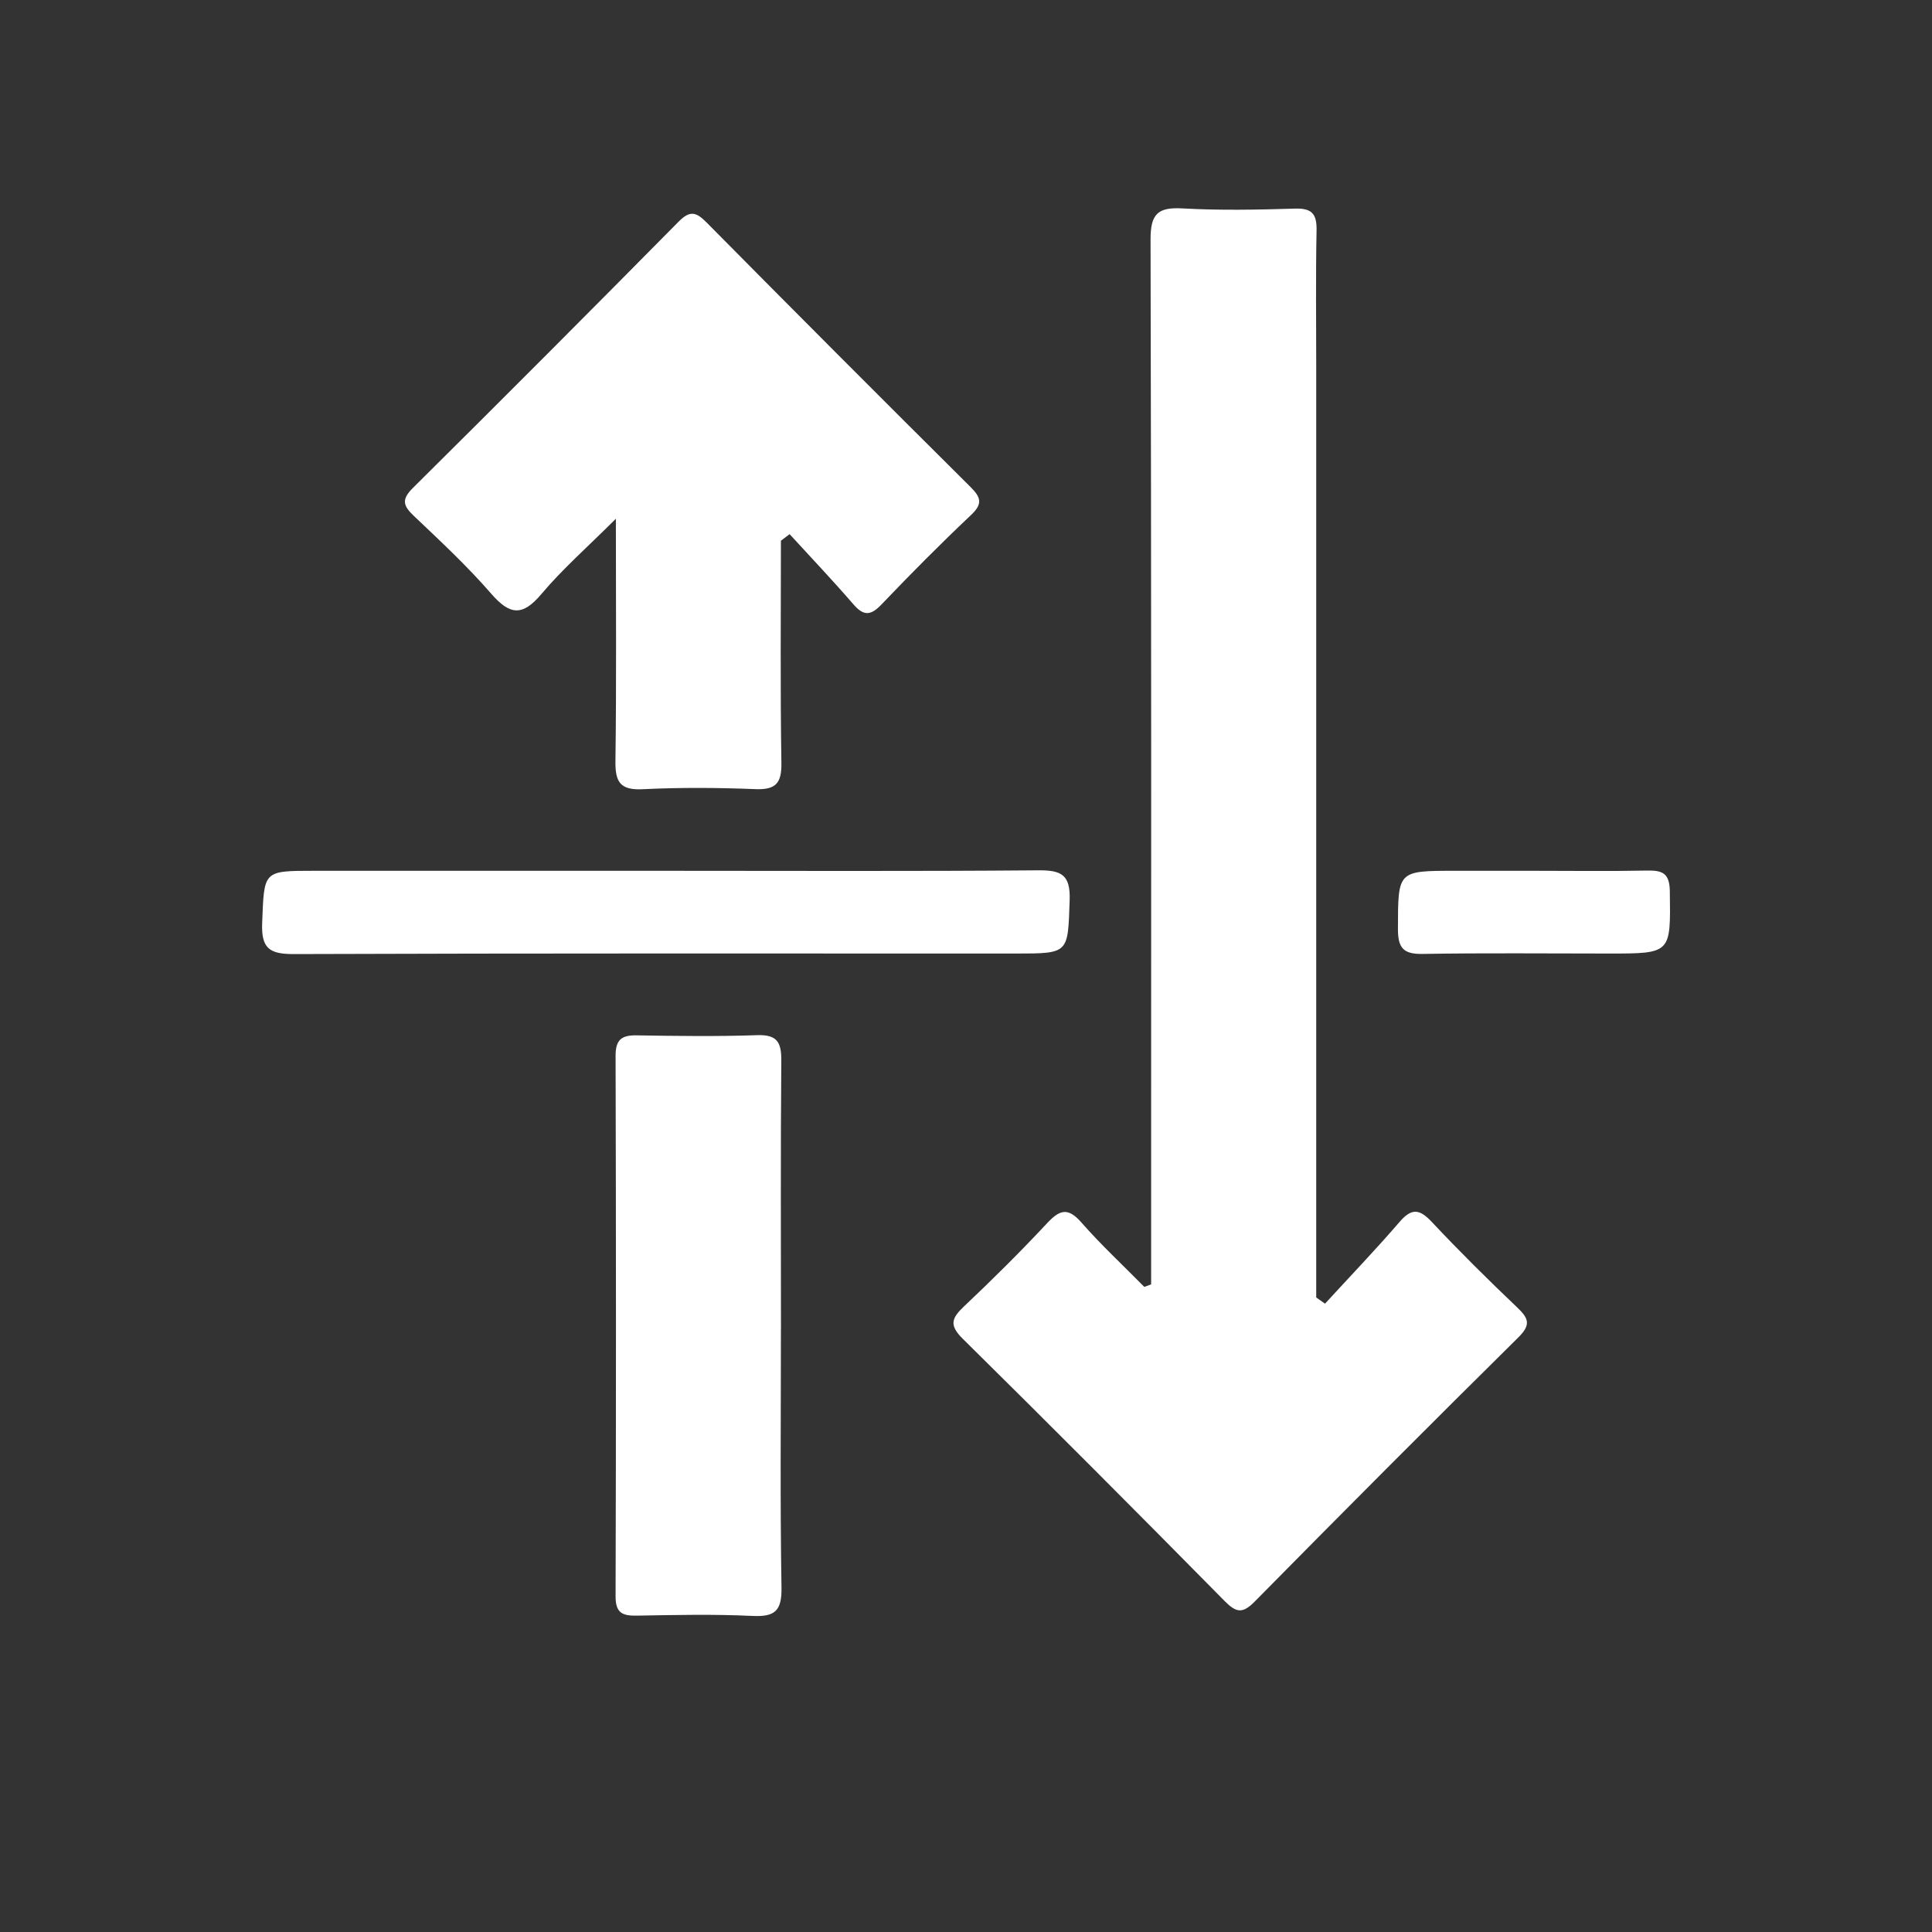
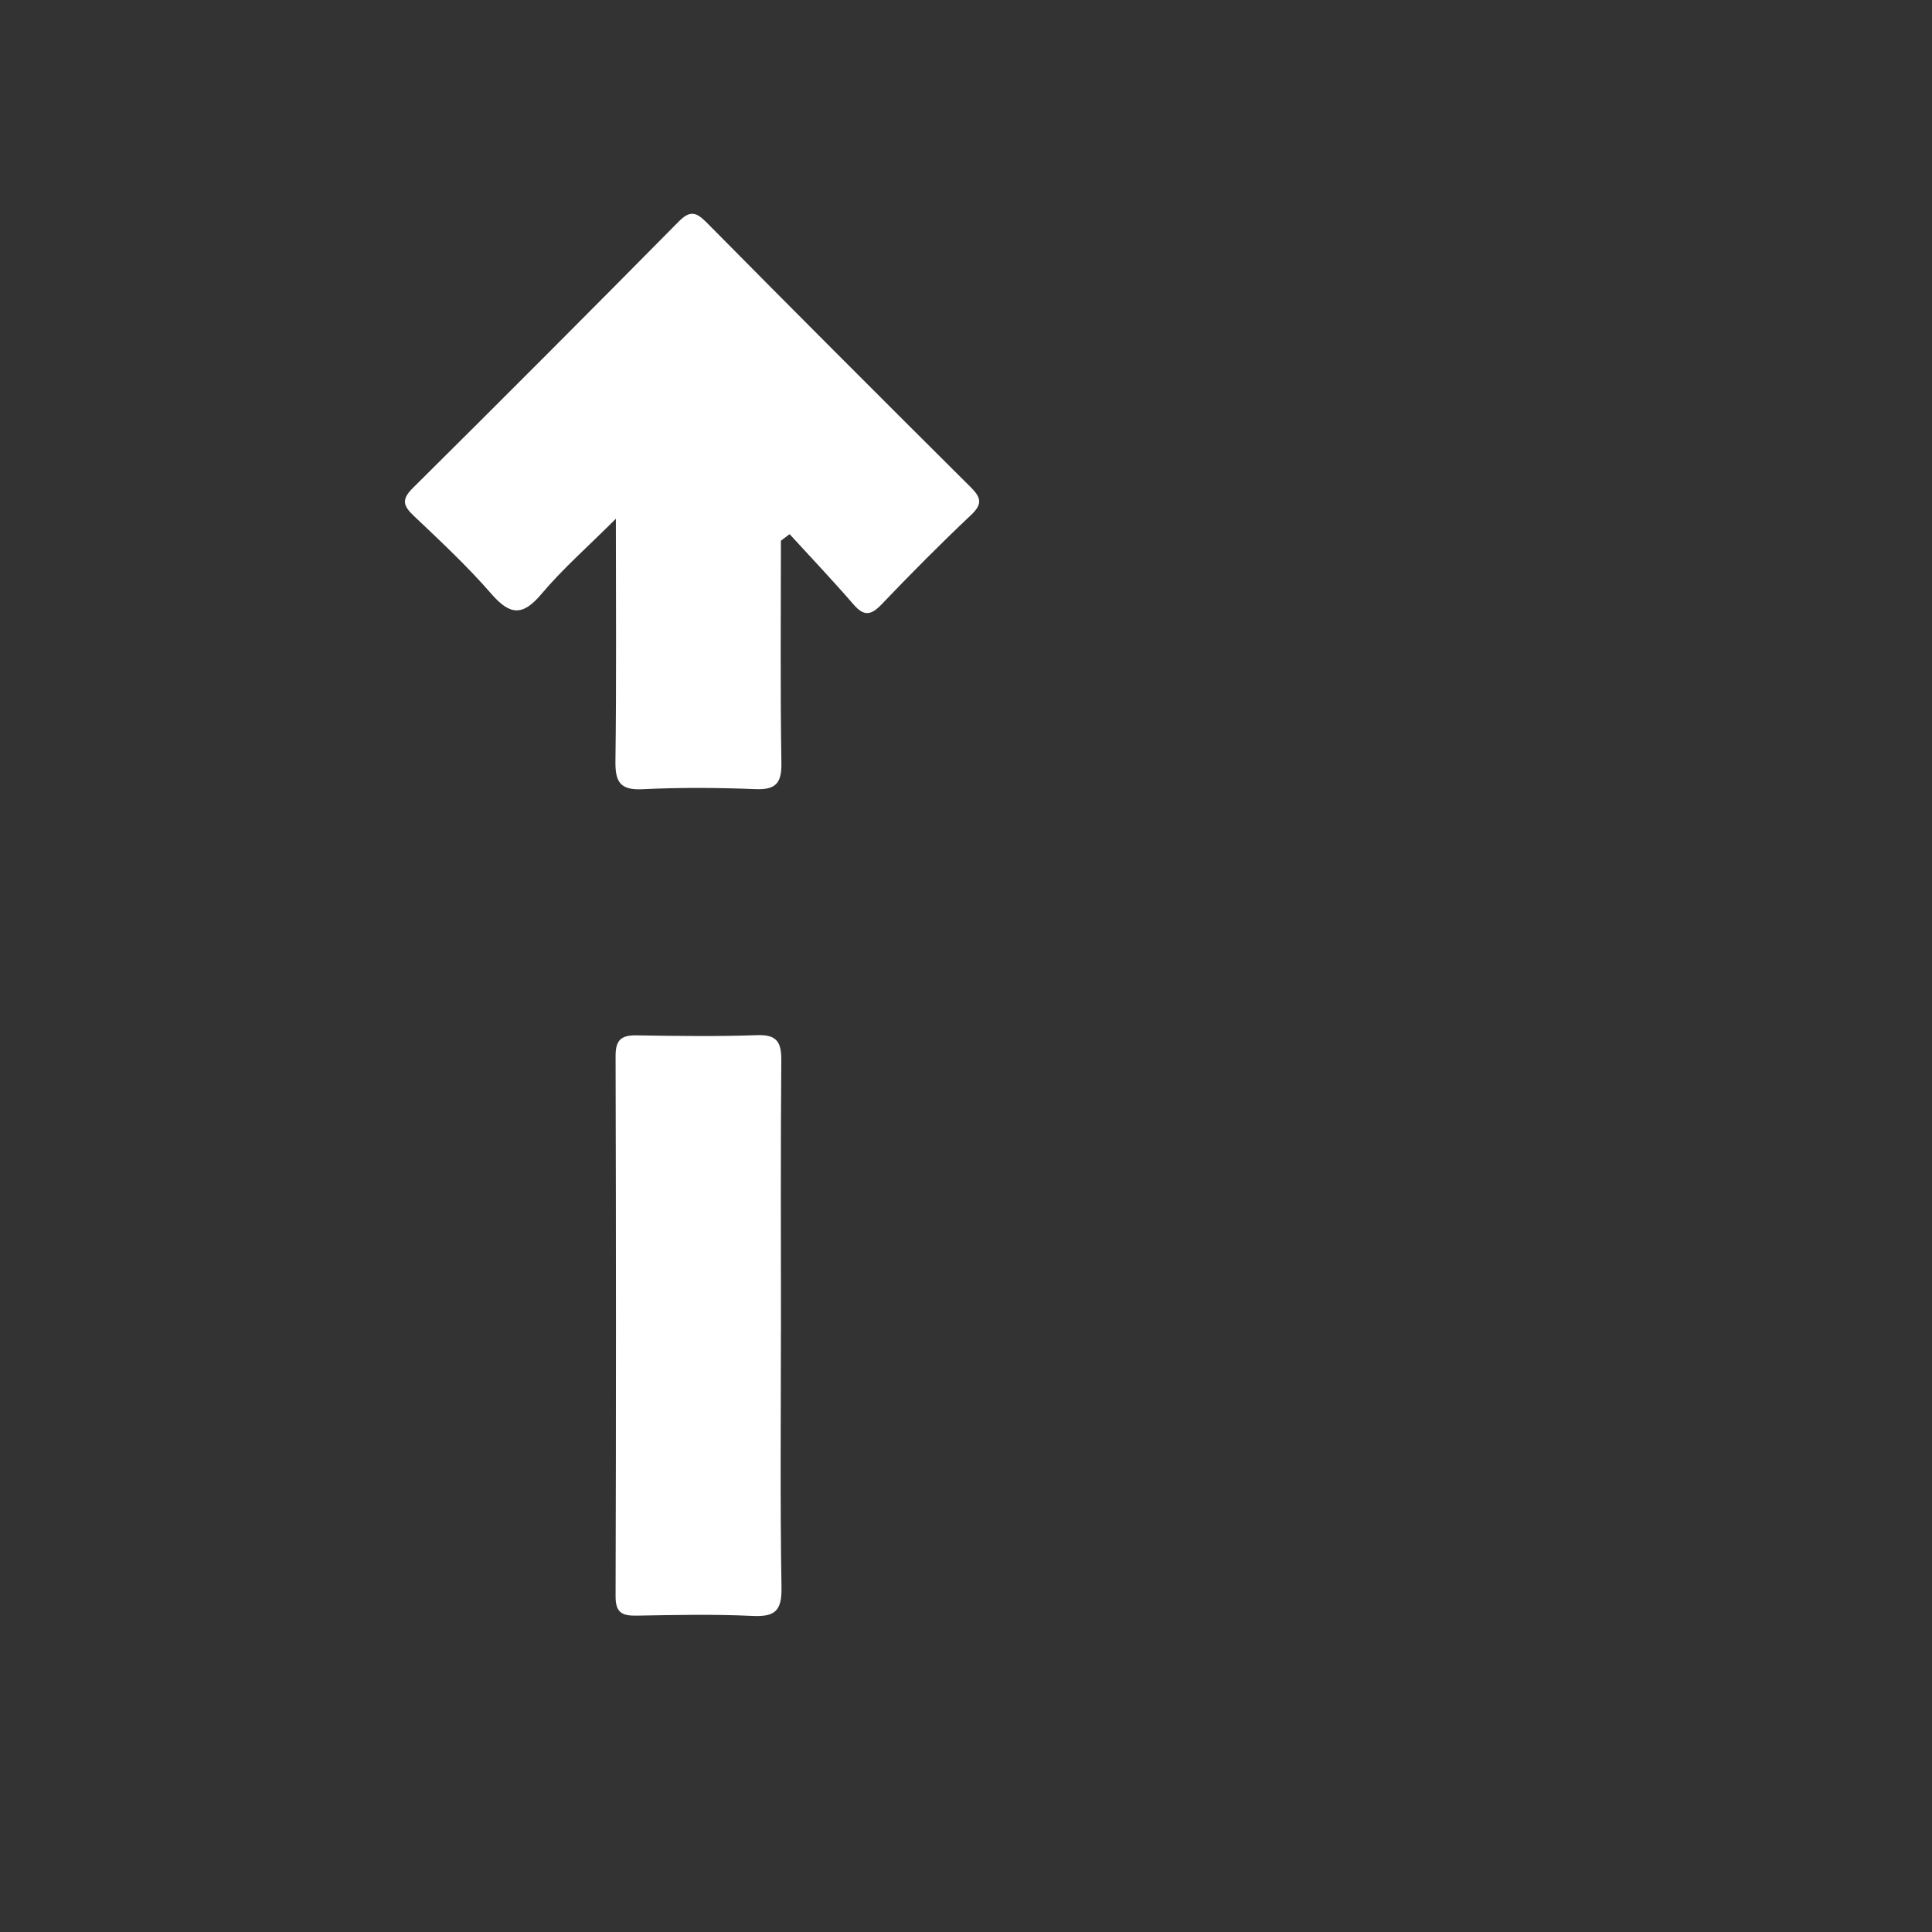
<svg xmlns="http://www.w3.org/2000/svg" id="Capa_1" viewBox="0 0 400 400">
  <rect x="0" y="0" width="400" height="400" fill="#333333" stroke="none" />
  <defs>
    <style> .cls-1 { fill: #fff; } </style>
  </defs>
-   <path class="cls-1" d="M238.33,265.93c0-2.02,0-4.04,0-6.06,0-70.09.06-140.19-.12-210.28-.01-5.3,1.49-6.73,6.61-6.44,7.74.43,15.53.28,23.29.04,3.54-.11,4.54,1.12,4.47,4.54-.19,9.47-.07,18.94-.07,28.42,0,61.95,0,123.9,0,185.84v6.64c.61.43,1.22.85,1.82,1.28,5.17-5.64,10.47-11.16,15.46-16.95,2.5-2.9,4.14-2.65,6.65.03,5.7,6.07,11.63,11.95,17.67,17.69,2.36,2.25,2.92,3.56.26,6.2-18.32,18.11-36.51,36.36-54.6,54.71-2.54,2.57-3.84,2.3-6.24-.13-17.96-18.21-36.01-36.33-54.21-54.29-2.81-2.78-2.33-4.23.21-6.64,5.92-5.59,11.71-11.33,17.27-17.29,2.62-2.81,4.32-3.29,7.08-.15,4.1,4.67,8.67,8.92,13.04,13.35.47-.17.93-.35,1.4-.52Z" />
  <path class="cls-1" d="M161.68,111.95c0,15.34-.15,30.68.1,46.01.07,4.28-1.22,5.59-5.45,5.42-7.76-.31-15.55-.36-23.3.02-4.7.23-5.67-1.57-5.61-5.87.22-16.09.09-32.18.09-50.13-5.88,5.87-11.05,10.4-15.43,15.6-3.9,4.63-6.51,4.37-10.36-.06-4.96-5.71-10.53-10.9-16.03-16.12-2.22-2.1-2.63-3.39-.21-5.79,18.43-18.28,36.77-36.66,55.01-55.13,2.37-2.4,3.64-2.02,5.81.17,18.12,18.32,36.33,36.56,54.61,54.73,2.18,2.17,2.61,3.49.14,5.82-6.33,5.98-12.48,12.17-18.5,18.48-2.2,2.31-3.67,2.55-5.83.05-4.29-4.96-8.81-9.72-13.24-14.56-.6.45-1.2.91-1.8,1.36Z" />
  <path class="cls-1" d="M161.68,275.31c0,17.81-.18,35.61.12,53.41.08,4.87-1.43,6.06-6.05,5.84-7.94-.38-15.91-.2-23.86-.06-2.94.05-4.45-.47-4.44-3.97.11-37.32.1-74.63,0-111.95,0-3.28,1.2-4.27,4.32-4.22,8.33.13,16.68.25,25-.04,4.16-.14,5.02,1.5,4.99,5.29-.16,18.56-.07,37.13-.07,55.69Z" />
-   <path class="cls-1" d="M137.73,180.29c25.76,0,51.52.12,77.27-.1,4.81-.04,6.64.96,6.46,6.2-.38,11.02-.07,11.03-11.17,11.03-49.81,0-99.62-.07-149.43.11-5.1.02-6.8-1.18-6.58-6.5.43-10.73.11-10.74,10.73-10.74,24.24,0,48.48,0,72.73,0Z" />
-   <path class="cls-1" d="M317.72,180.29c7.77,0,15.53.11,23.3-.05,3.19-.06,4.65.55,4.7,4.31.17,12.87.34,12.87-12.56,12.87-12.88,0-25.76-.14-38.64.08-4.03.07-5.1-1.29-5.09-5.19.03-12.02-.13-12.02,11.82-12.02,5.49,0,10.99,0,16.48,0Z" />
</svg>